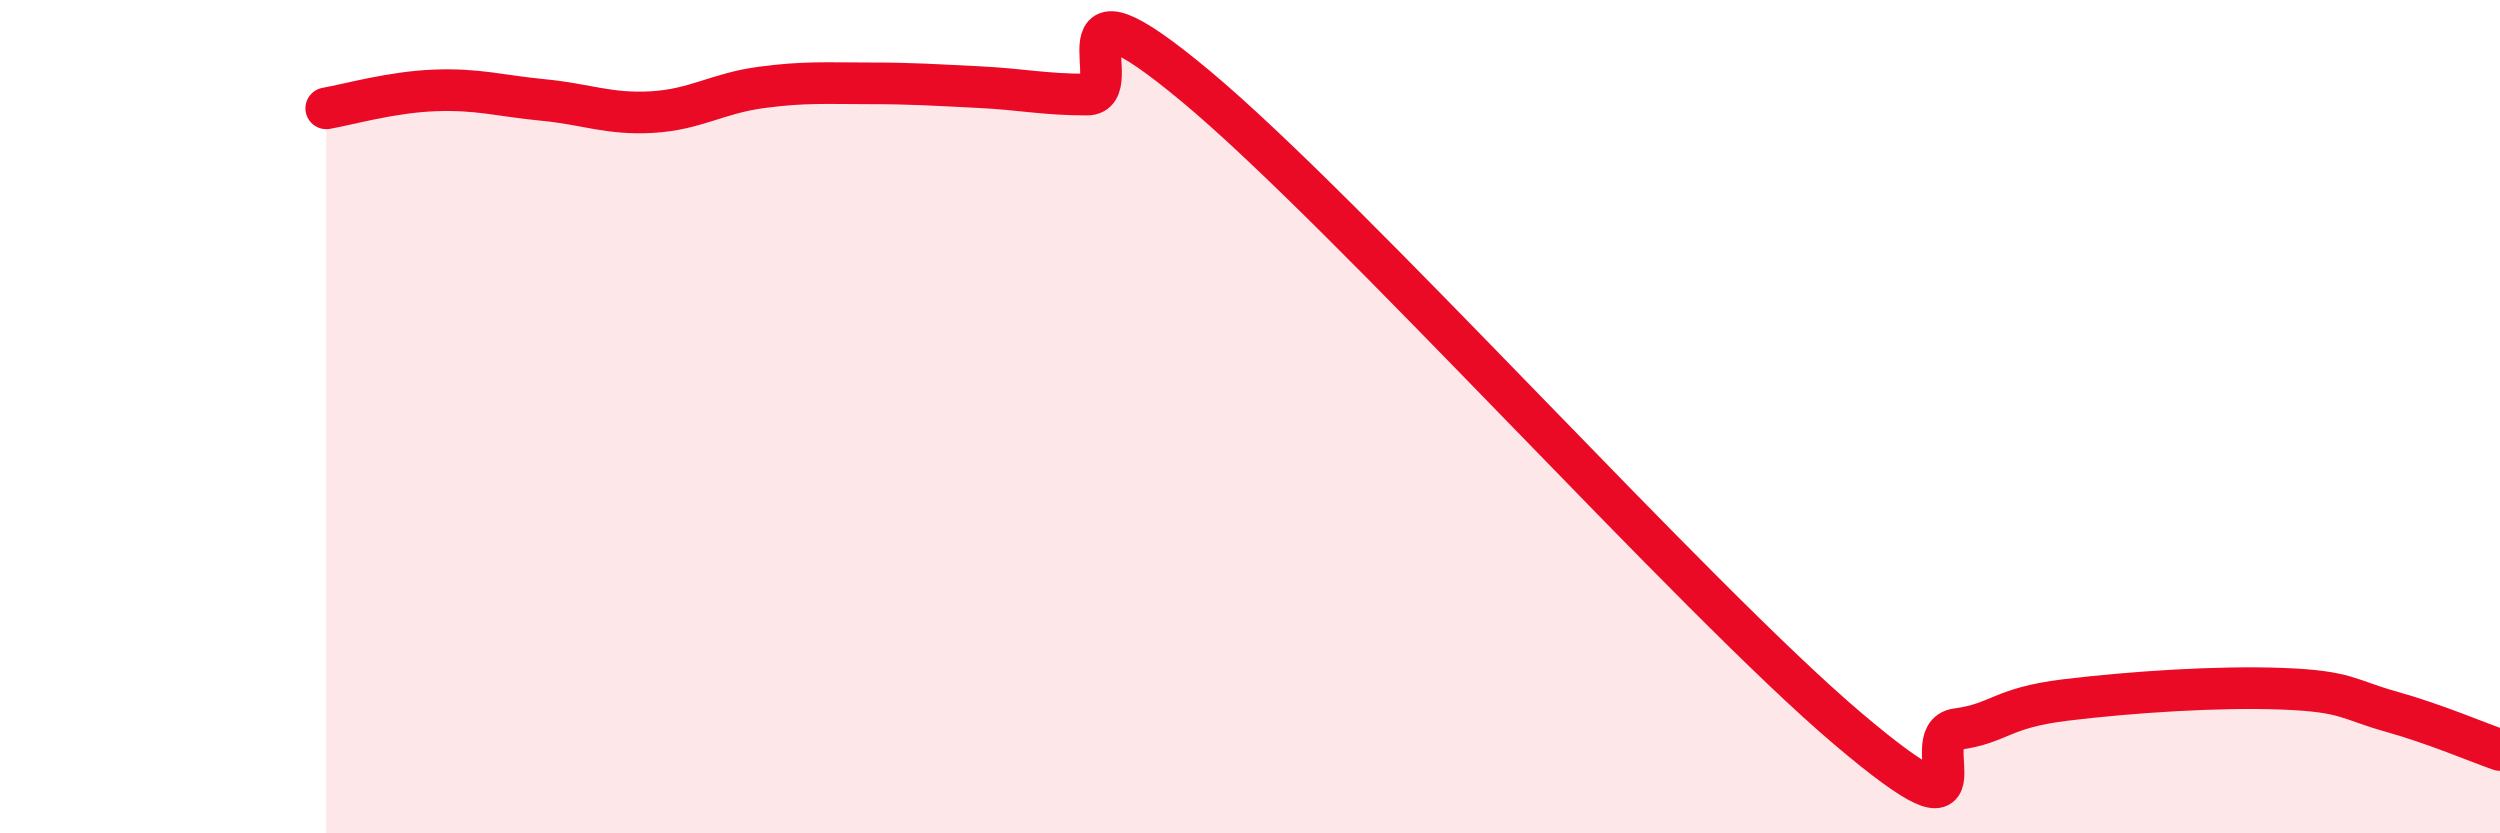
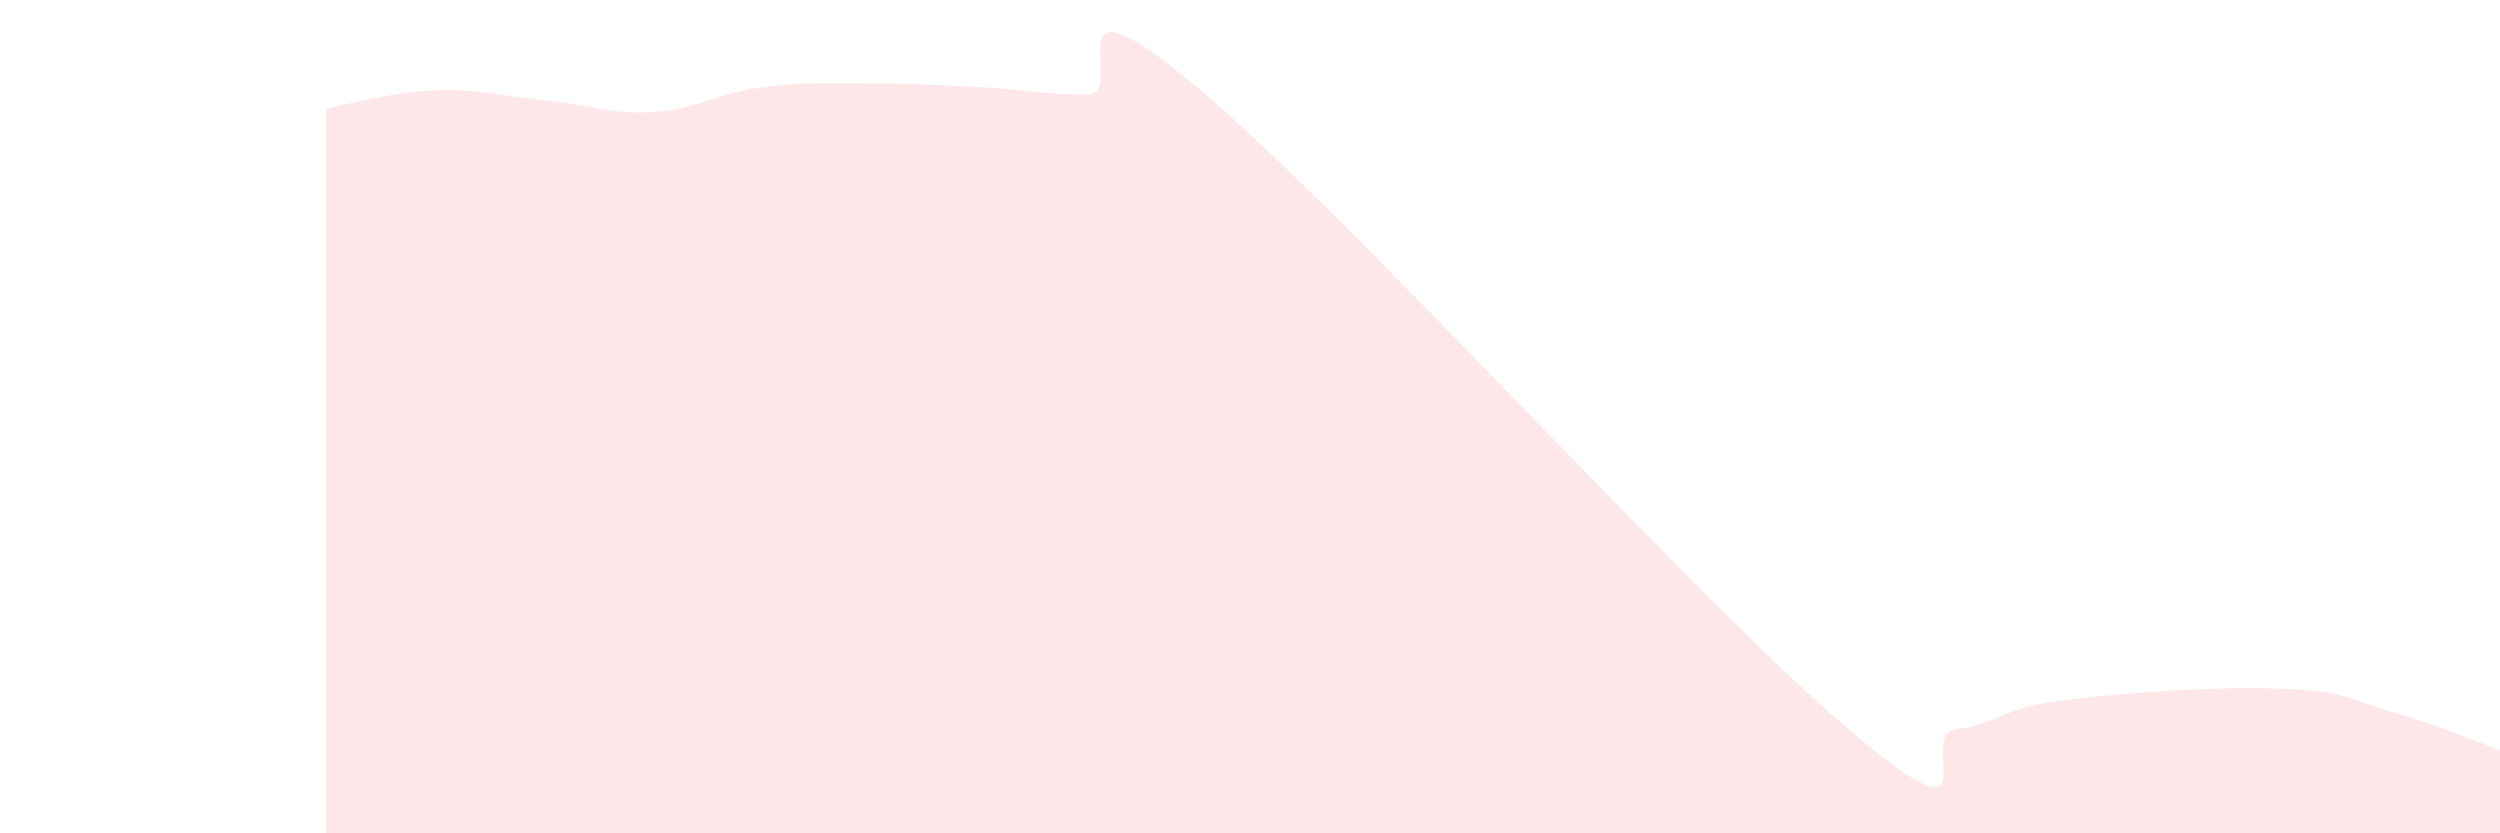
<svg xmlns="http://www.w3.org/2000/svg" width="60" height="20" viewBox="0 0 60 20">
  <path d="M 7.83,2.6 C 8.35,2.51 9.39,2.21 10.43,2.17 C 11.47,2.13 12,2.3 13.04,2.4 C 14.08,2.5 14.61,2.75 15.65,2.69 C 16.69,2.63 17.22,2.24 18.26,2.1 C 19.3,1.96 19.83,2 20.87,2 C 21.91,2 22.44,2.04 23.48,2.09 C 24.52,2.14 25.05,2.27 26.09,2.27 C 27.13,2.27 25.05,-0.97 28.7,2.07 C 32.35,5.11 40.7,14.4 44.35,17.49 C 48,20.58 45.92,17.64 46.96,17.5 C 48,17.36 48.01,16.99 49.57,16.8 C 51.13,16.61 53.22,16.47 54.78,16.53 C 56.34,16.59 56.35,16.79 57.39,17.08 C 58.43,17.37 59.48,17.82 60,18L60 20L7.83 20Z" fill="#EB0A25" opacity="0.1" stroke-linecap="round" stroke-linejoin="round" />
-   <path d="M 7.83,2.6 C 8.35,2.51 9.39,2.21 10.43,2.17 C 11.47,2.13 12,2.3 13.04,2.4 C 14.08,2.5 14.61,2.75 15.65,2.69 C 16.69,2.63 17.22,2.24 18.26,2.1 C 19.3,1.96 19.83,2 20.87,2 C 21.91,2 22.44,2.04 23.48,2.09 C 24.52,2.14 25.05,2.27 26.09,2.27 C 27.13,2.27 25.05,-0.97 28.7,2.07 C 32.35,5.11 40.7,14.4 44.35,17.49 C 48,20.58 45.92,17.64 46.96,17.5 C 48,17.36 48.01,16.99 49.57,16.8 C 51.13,16.61 53.22,16.47 54.78,16.53 C 56.34,16.59 56.35,16.79 57.39,17.08 C 58.43,17.37 59.48,17.82 60,18" stroke="#EB0A25" stroke-width="1" fill="none" stroke-linecap="round" stroke-linejoin="round" />
</svg>